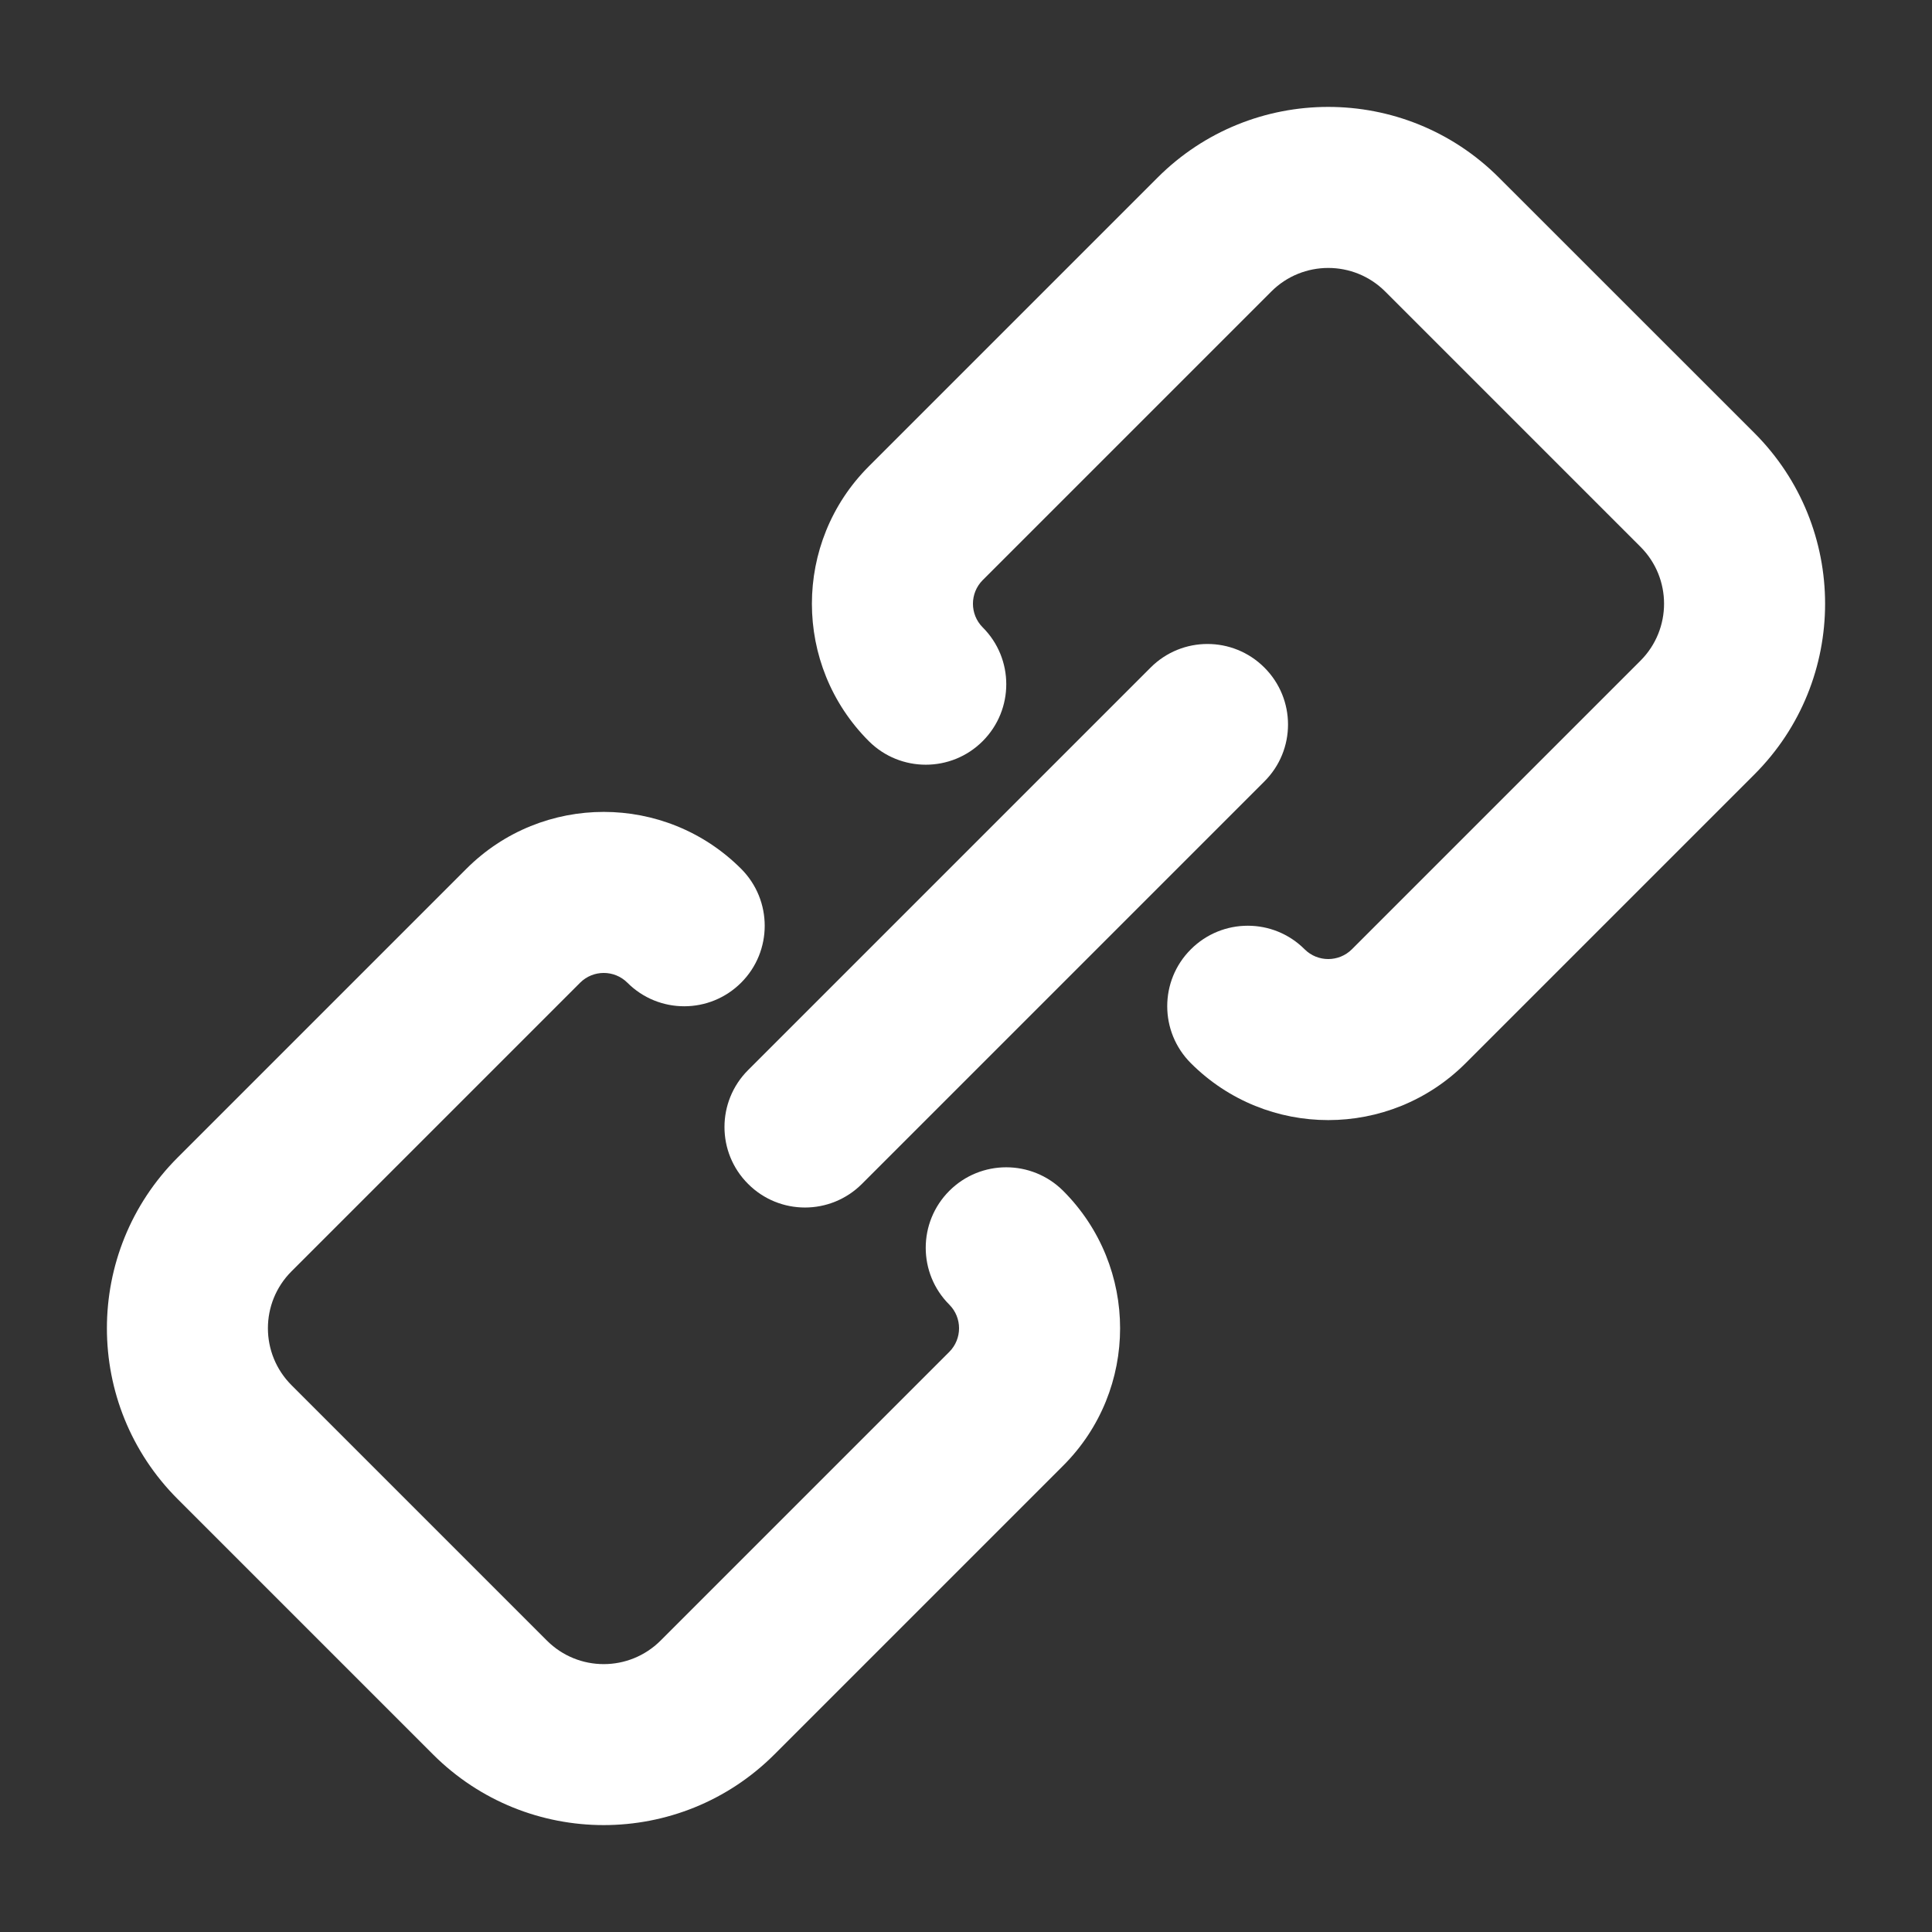
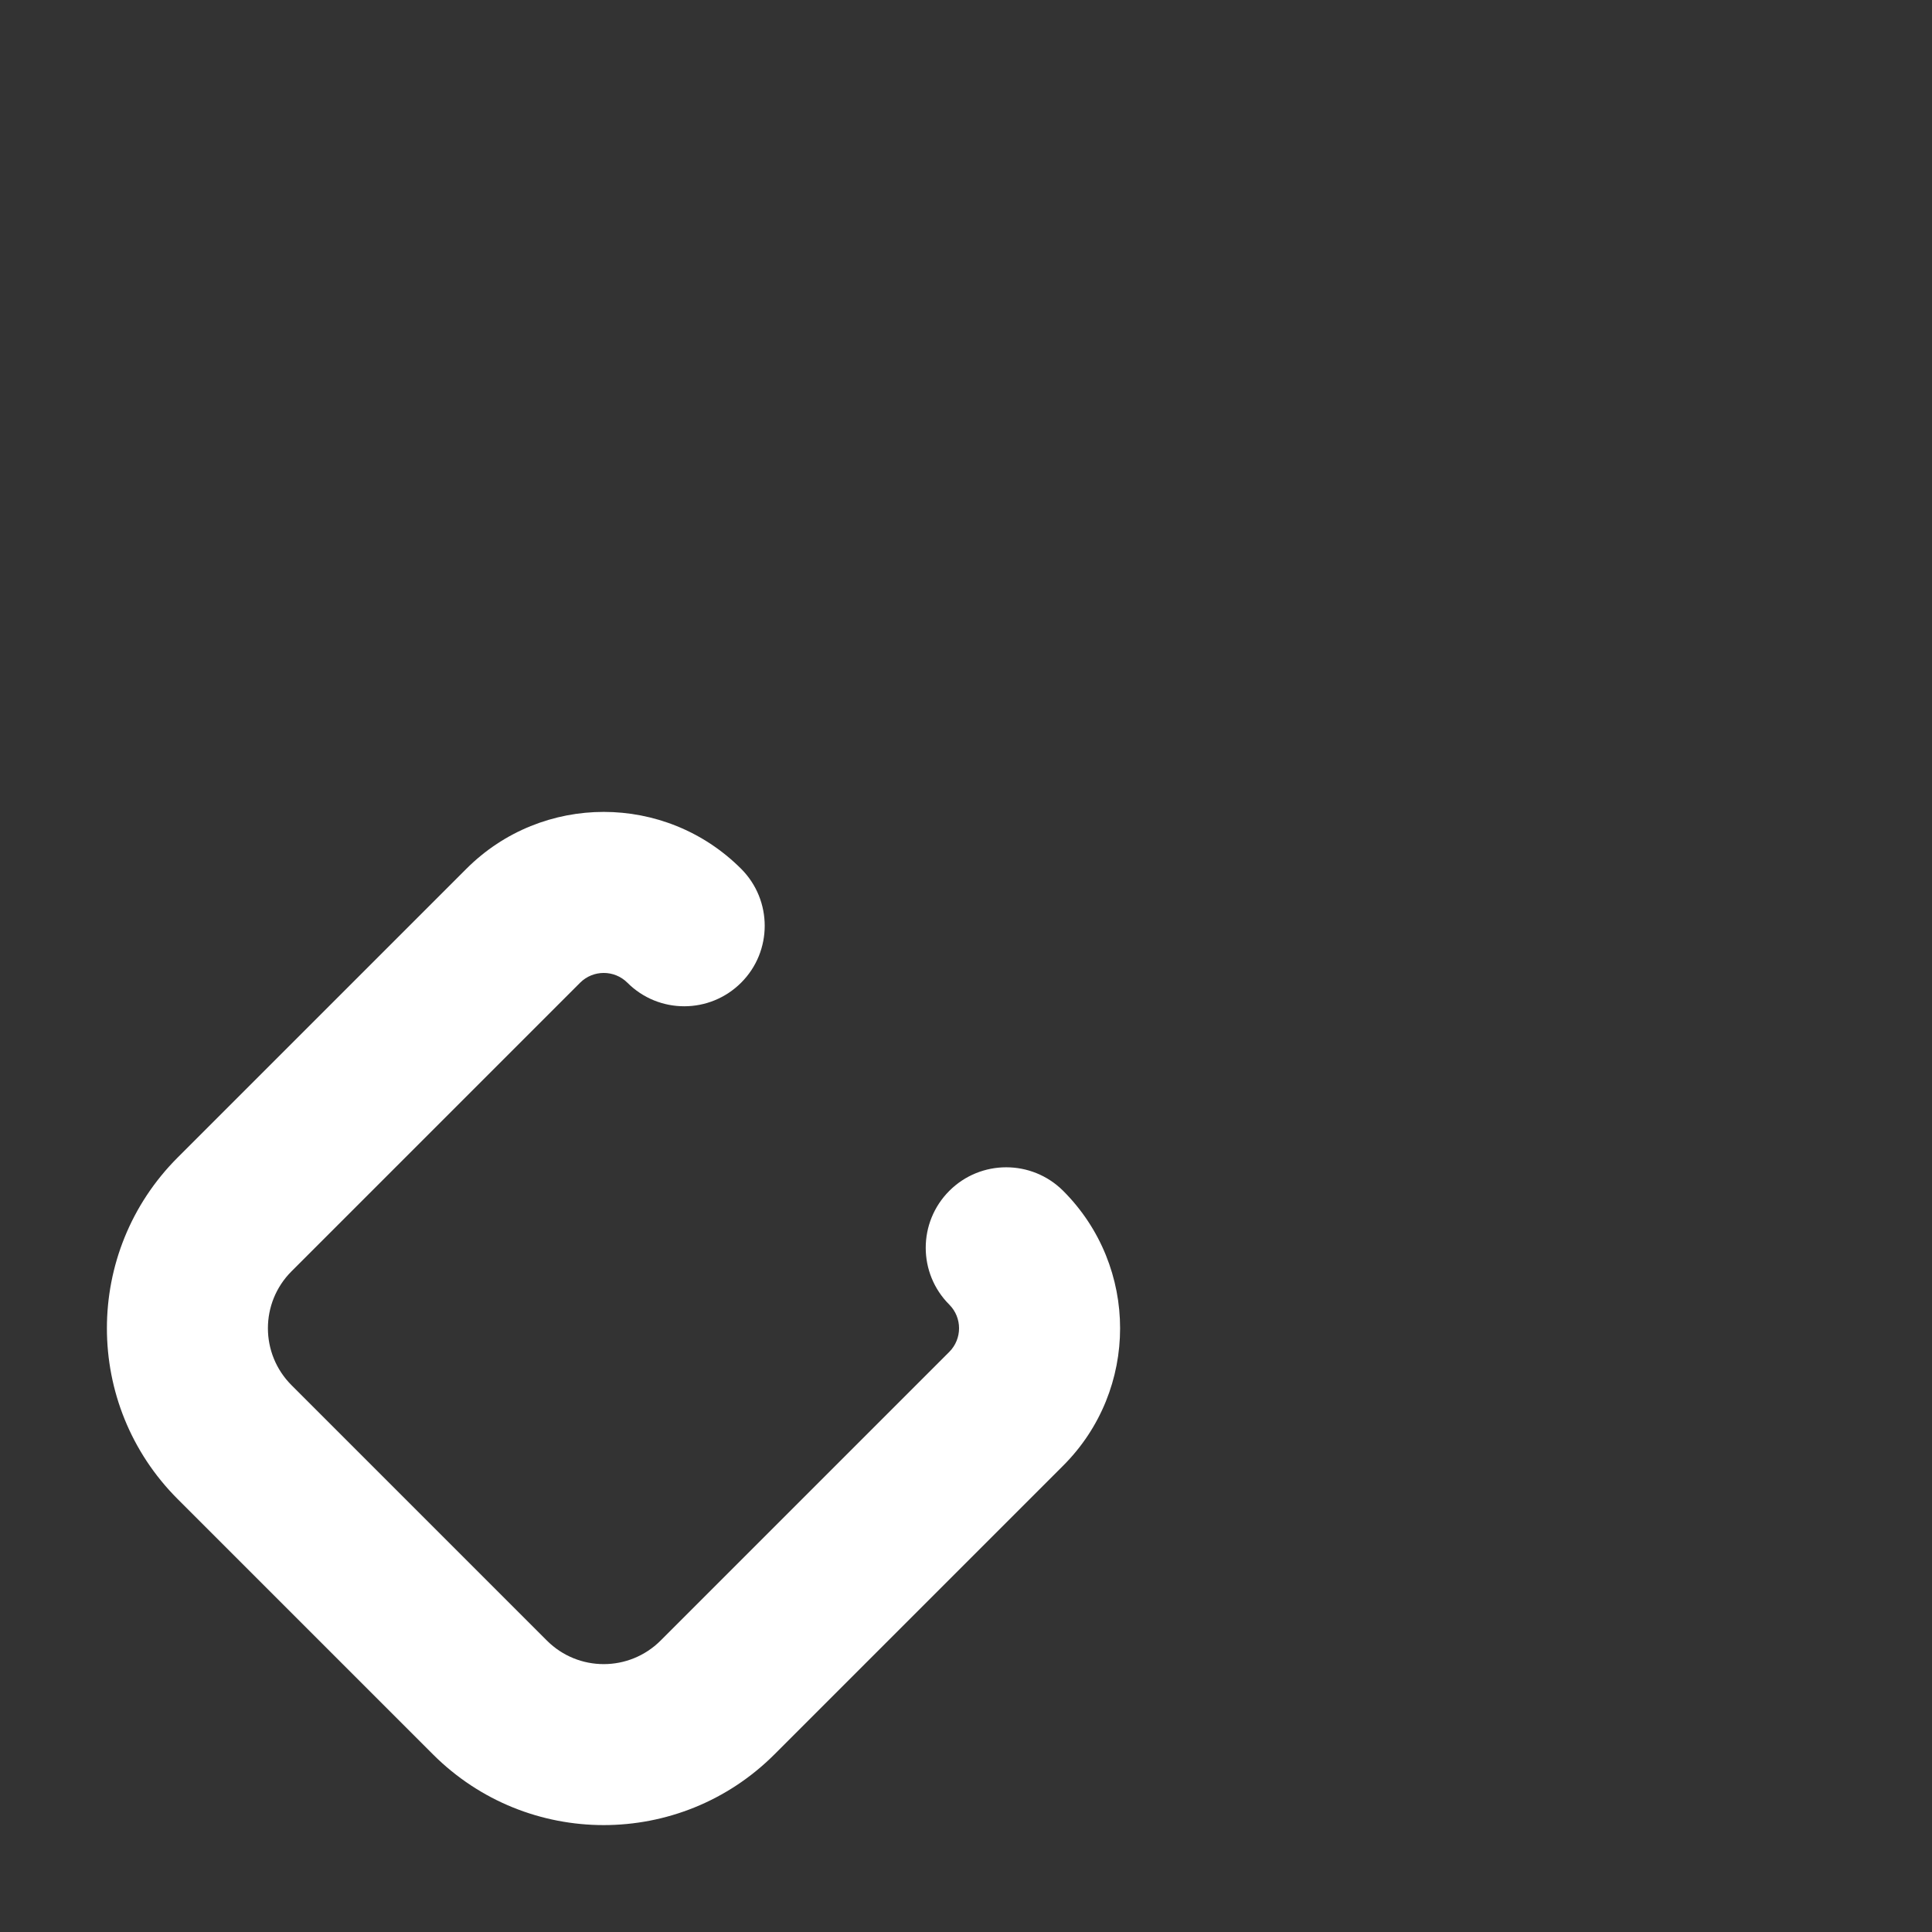
<svg xmlns="http://www.w3.org/2000/svg" width="24" height="24" viewBox="0 0 24 24" fill="none">
  <rect x="0" y="0" width="24" height="24" fill="#333333" stroke="none" />
-   <path fill-rule="evenodd" clip-rule="evenodd" d="M15.707 8.293C16.098 8.684 16.098 9.317 15.707 9.707L10.707 14.707C10.316 15.098 9.683 15.098 9.293 14.707C8.902 14.317 8.902 13.684 9.293 13.293L14.293 8.293C14.683 7.902 15.316 7.902 15.707 8.293Z" fill="white" />
  <path fill-rule="evenodd" clip-rule="evenodd" d="M5.793 10.793C6.735 9.85 8.264 9.85 9.207 10.793C9.597 11.184 9.597 11.817 9.207 12.207C8.816 12.598 8.183 12.598 7.793 12.207C7.631 12.046 7.369 12.046 7.207 12.207L3.621 15.793C3.23 16.184 3.231 16.817 3.621 17.207L6.793 20.379C7.183 20.77 7.816 20.77 8.207 20.379L11.793 16.793C11.954 16.631 11.954 16.369 11.793 16.207C11.402 15.817 11.402 15.184 11.793 14.793C12.183 14.403 12.816 14.403 13.207 14.793C14.15 15.736 14.15 17.265 13.207 18.207L9.621 21.793C8.449 22.965 6.55 22.965 5.378 21.793L2.207 18.622C1.035 17.45 1.035 15.551 2.207 14.379L5.793 10.793Z" fill="white" />
-   <path fill-rule="evenodd" clip-rule="evenodd" d="M14.379 2.207C15.55 1.035 17.45 1.035 18.621 2.207L21.793 5.378C22.965 6.55 22.965 8.45 21.793 9.621L18.207 13.207C17.264 14.15 15.736 14.15 14.793 13.207C14.402 12.816 14.402 12.183 14.793 11.793C15.184 11.402 15.817 11.402 16.207 11.793C16.369 11.954 16.631 11.954 16.793 11.793L20.379 8.207C20.769 7.816 20.769 7.183 20.379 6.793L17.207 3.621C16.817 3.231 16.183 3.231 15.793 3.621L12.207 7.207C12.046 7.369 12.046 7.631 12.207 7.793C12.598 8.183 12.598 8.816 12.207 9.207C11.817 9.597 11.184 9.597 10.793 9.207C9.85 8.264 9.85 6.736 10.793 5.793L14.379 2.207Z" fill="white" />
</svg>